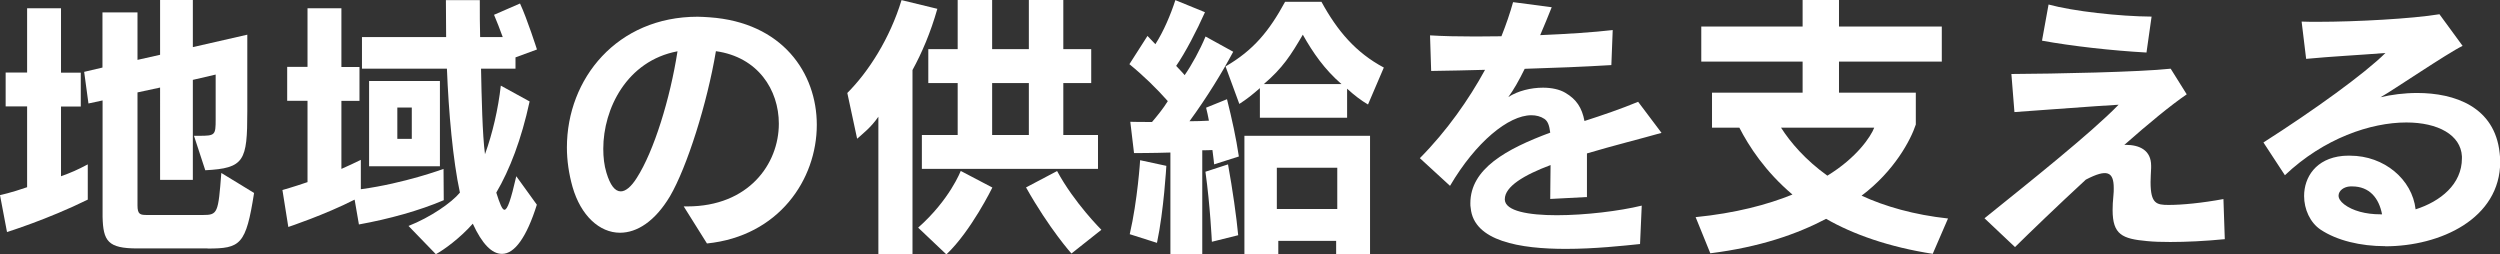
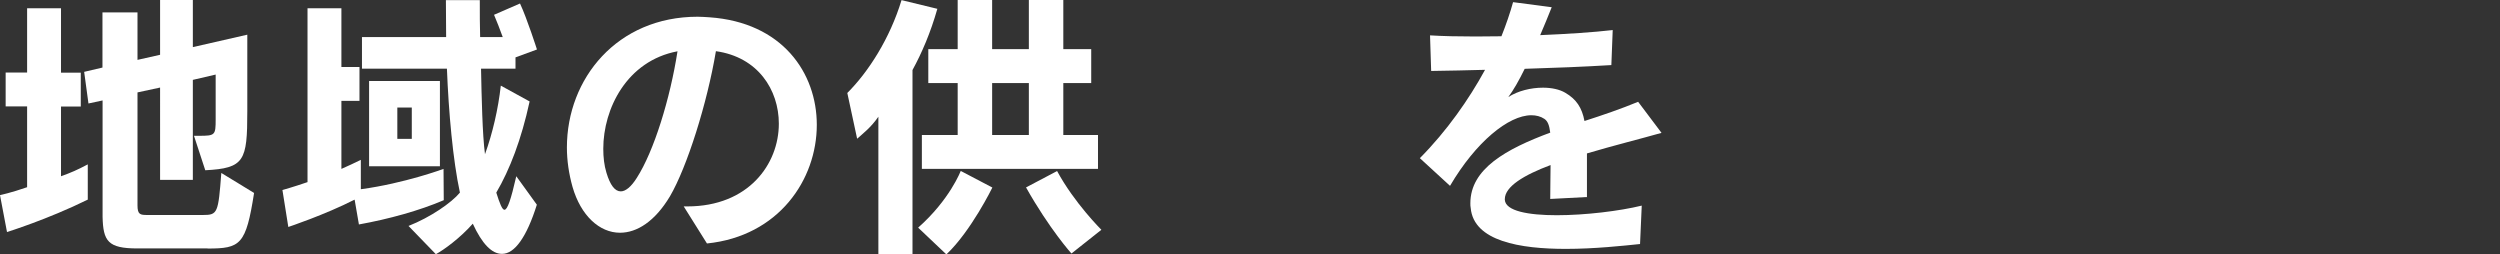
<svg xmlns="http://www.w3.org/2000/svg" id="_レイヤー_2" data-name="レイヤー_2" viewBox="0 0 221.29 22.52">
  <rect x="0" y="0" width="221.29" height="22.52" fill="#333333" stroke="none" />
  <defs>
    <style>
      .cls-1 {
        fill: #fff;
      }
    </style>
  </defs>
  <g id="_画像" data-name="画像">
    <g>
      <path class="cls-1" d="M.62,20.54l-.62-3.27s.97-.2,2.4-.7v-7.15H.5v-3h1.9V.73h3v5.7h1.75v3h-1.75v6.17c.85-.3,1.47-.57,2.37-1.05v3.12c-3.55,1.75-7.15,2.87-7.15,2.87ZM18.37,21.99h-6.22c-2.6,0-3.02-.65-3.07-2.8v-10.3l-1.25.27-.38-2.8,1.62-.38V1.1h3.1v4.2l2-.45V0h2.9v4.17l4.82-1.1v6.8c0,4.37-.25,5.02-3.72,5.2l-1-3.05h.45c1.42,0,1.47-.05,1.47-1.45v-3.97l-2.02.47v8.85h-2.9V7.75l-2,.43v10c0,.82.25.85.88.85h4.92c1.3,0,1.35-.17,1.62-3.72l2.9,1.77c-.72,4.6-1.2,4.92-4.12,4.92Z" />
-       <path class="cls-1" d="M31.77,19.87l-.38-2.2c-2.65,1.35-5.87,2.42-5.87,2.42l-.52-3.27s.97-.27,2.22-.7v-7.2h-1.8v-3h1.8V.73h3v5.2h1.6v3h-1.6v6.02c.57-.25,1.15-.52,1.72-.8v2.6c3.87-.52,7.32-1.8,7.32-1.8l.02,2.77c-2.15.92-4.85,1.67-7.52,2.15ZM44.42,22.47c-.88,0-1.75-.88-2.57-2.67-1.15,1.3-2.57,2.32-3.27,2.7l-2.42-2.5c1.95-.77,3.8-2.05,4.55-2.95-.62-2.87-1-7.12-1.15-10.97h-7.52v-2.8h7.45c0-1.07-.02-2.17-.02-3.27h3c0,1.17,0,2.32.03,3.27h2c-.22-.62-.55-1.45-.77-1.97l2.3-1c.62,1.32,1.5,4.07,1.5,4.07l-1.9.7v1h-3.05c.05,2.45.12,5.87.35,7.57.67-1.85,1.17-4,1.4-6.07l2.55,1.4c-.73,3.37-1.75,6.02-2.95,8.07.3.95.52,1.52.72,1.52.27,0,.57-.88,1.05-2.97l1.82,2.52c-.9,2.87-1.97,4.35-3.07,4.35ZM32.67,14.72v-7.55h6.27v7.55h-6.27ZM36.45,9.52h-1.28v2.77h1.28v-2.77Z" />
+       <path class="cls-1" d="M31.77,19.87l-.38-2.2c-2.65,1.35-5.87,2.42-5.87,2.42l-.52-3.27s.97-.27,2.22-.7v-7.2h-1.8h1.8V.73h3v5.2h1.6v3h-1.6v6.02c.57-.25,1.15-.52,1.72-.8v2.6c3.87-.52,7.32-1.8,7.32-1.8l.02,2.77c-2.15.92-4.85,1.67-7.52,2.15ZM44.42,22.47c-.88,0-1.75-.88-2.57-2.67-1.15,1.3-2.57,2.32-3.27,2.7l-2.42-2.5c1.95-.77,3.8-2.05,4.55-2.95-.62-2.87-1-7.12-1.15-10.97h-7.52v-2.8h7.45c0-1.07-.02-2.17-.02-3.27h3c0,1.17,0,2.32.03,3.27h2c-.22-.62-.55-1.45-.77-1.97l2.3-1c.62,1.32,1.5,4.07,1.5,4.07l-1.9.7v1h-3.05c.05,2.45.12,5.87.35,7.57.67-1.85,1.17-4,1.4-6.07l2.55,1.4c-.73,3.37-1.75,6.02-2.95,8.07.3.95.52,1.52.72,1.52.27,0,.57-.88,1.05-2.97l1.82,2.52c-.9,2.87-1.97,4.35-3.07,4.35ZM32.67,14.72v-7.55h6.27v7.55h-6.27ZM36.45,9.52h-1.28v2.77h1.28v-2.77Z" />
      <path class="cls-1" d="M62.57,21.54l-2.05-3.27h.32c5.42,0,8.1-3.75,8.1-7.32,0-3-1.85-5.9-5.57-6.42-.77,4.6-2.55,10.25-4.07,12.85-1.33,2.22-2.92,3.22-4.42,3.22-1.82,0-3.47-1.52-4.2-4.05-.33-1.17-.5-2.35-.5-3.5,0-6.1,4.45-11.57,11.57-11.57.35,0,.7.03,1.05.05,6.45.45,9.5,4.92,9.5,9.52,0,4.85-3.37,9.85-9.72,10.5ZM53.4,13.17c0,.75.08,1.47.28,2.12.33,1.1.75,1.65,1.27,1.65.42,0,.92-.4,1.42-1.2,1.52-2.37,2.95-7.02,3.6-11.2-4.5.85-6.57,5.1-6.57,8.62Z" />
      <path class="cls-1" d="M80.77,6.2v16.3h-3.02v-12.17c-.65.95-1.38,1.5-1.88,1.95l-.87-4.05c1.87-1.87,3.77-4.82,4.8-8.22l3.17.77c-.6,2.12-1.38,3.92-2.2,5.42ZM83.77,22.52l-2.5-2.37c2.8-2.47,3.77-5.02,3.77-5.02l2.8,1.47s-1.88,3.85-4.07,5.92ZM81.6,14.95v-3h3.17v-4.6h-2.6v-3h2.6V0h3.05v4.35h3.25V0h3.05v4.35h2.47v3h-2.47v4.6h3.07v3h-15.6ZM91.07,7.35h-3.25v4.6h3.25v-4.6ZM94.84,22.44s-1.95-2.17-4.02-5.85l2.75-1.45c1.52,2.82,3.92,5.2,3.92,5.2l-2.65,2.1Z" />
-       <path class="cls-1" d="M107.47,14.55s-.05-.57-.15-1.27c-.28.02-.67.02-.9.02v9.2h-2.82v-9c-1.47.05-3.22.05-3.22.05l-.33-2.77s.82.02,1.92.02c.47-.55,1-1.2,1.4-1.85-.97-1.1-2.17-2.27-3.4-3.27l1.6-2.5c.22.23.47.5.7.73.72-1.12,1.35-2.6,1.77-3.9l2.62,1.07c-.72,1.62-1.75,3.6-2.55,4.75.2.23.6.62.75.82.6-.85,1.38-2.27,1.85-3.42l2.45,1.35c-1,1.87-2.3,4-3.87,6.15.47,0,1.27-.02,1.72-.05-.08-.4-.15-.77-.25-1.15l1.85-.75c.45,1.8.8,3.4,1.05,5.07l-2.2.7ZM102.42,21.5l-2.42-.77c.7-3.02.92-6.55.92-6.55l2.32.5s-.22,3.95-.83,6.82ZM107.27,21.4s-.15-3.22-.57-6.2l2-.65c.4,2.2.75,4.65.9,6.27l-2.33.58ZM121.09,9.25c-.6-.35-1.22-.82-1.85-1.4v2.57h-7.72v-2.62c-.65.57-1.15.97-1.82,1.4l-1.22-3.32c2.5-1.45,3.87-3.15,5.27-5.72h3.22c1.42,2.6,3.05,4.5,5.52,5.82l-1.4,3.27ZM118.27,22.49v-1.17h-5.12v1.17h-3v-10.47h11.12v10.47h-3ZM115.32,3.07c-1.05,1.8-1.78,2.95-3.45,4.37h6.87c-1.5-1.3-2.52-2.77-3.42-4.37ZM118.37,14.85h-5.35v3.65h5.35v-3.65Z" />
      <path class="cls-1" d="M140.47,13.57v3.87l-3.25.17c0-1.15.03-2.15.03-3-2.35.88-4.05,1.9-4.05,3.02v.05c.05,1,2.08,1.37,4.6,1.37s5.55-.37,7.52-.85l-.15,3.4c-1.47.15-4,.43-6.57.43-4.02,0-8.15-.67-8.42-3.62-.03-.15-.03-.27-.03-.42,0-3.05,3.17-4.8,7.07-6.25-.08-.65-.22-1.02-.52-1.22-.33-.22-.73-.32-1.15-.32-2.02,0-4.92,2.37-7.2,6.25l-2.67-2.45c2.4-2.42,4.35-5.22,5.77-7.82-1.52.05-3.17.07-4.77.1l-.1-3.15c1.12.07,2.5.1,4,.1.75,0,1.52-.02,2.32-.02.4-1,.78-2.1,1.03-3.02l3.42.45c-.33.82-.67,1.67-1.02,2.47,2.4-.1,4.7-.25,6.42-.45l-.12,3.1c-2.45.15-5.05.25-7.67.33-.5,1.02-1,1.9-1.45,2.5.85-.55,2-.83,3.07-.83.75,0,1.47.15,1.97.45.98.57,1.48,1.32,1.7,2.5,1.62-.52,3.25-1.08,4.75-1.7l2.07,2.75c-1.82.52-4.25,1.12-6.6,1.82Z" />
-       <path class="cls-1" d="M171.09,22.47c-3.87-.6-7.05-1.72-9.45-3.1-2.57,1.35-5.85,2.5-10.25,3.05l-1.3-3.2c3.52-.35,6.35-1.1,8.57-2-2.42-2.05-3.85-4.27-4.7-5.92h-2.42v-3.1h8.02v-2.75h-8.97v-3.1h8.97V0h3.22v2.35h9.1v3.1h-9.1v2.75h6.8v2.82c-.45,1.37-1.9,4.12-4.8,6.3,2.05.95,4.67,1.7,7.65,2.02l-1.35,3.12ZM157.65,11.3c.83,1.3,2.15,2.85,4.1,4.25,2.62-1.6,3.85-3.47,4.15-4.25h-8.25Z" />
-       <path class="cls-1" d="M192.1,21.42c-.78,0-1.45-.02-2.05-.08-2.2-.2-3.05-.57-3.05-2.75,0-.35.02-.8.07-1.27.03-.25.03-.47.03-.67,0-1.47-.6-1.72-2.47-.75-2.57,2.37-4.95,4.67-6.27,5.97l-2.7-2.55c3.75-3.02,9.45-7.55,11.87-10.05-2.55.15-5.62.4-9.22.65l-.27-3.37c3.82-.02,11.35-.17,14.1-.47l1.42,2.27c-1.42.97-3.42,2.62-5.52,4.47h.1c1.28,0,2.27.5,2.27,1.85v.2c-.02.47-.05.9-.05,1.25,0,1.92.53,2.02,1.6,2.02,1.2,0,2.95-.17,4.85-.52l.12,3.55c-1.72.17-3.4.25-4.82.25ZM190,4.65c-3.07-.17-6.62-.57-9.25-1.05l.58-3.2c2.2.6,6.27,1.05,9.12,1.07l-.45,3.17Z" />
-       <path class="cls-1" d="M211.12,21.79c-2.17,0-4.27-.5-5.72-1.47-.92-.62-1.45-1.8-1.45-2.97,0-1.65,1.03-3.32,3.42-3.55.22-.02.42-.02.65-.02,3.02,0,5.5,2.1,5.8,4.75,2.2-.7,4.1-2.22,4.1-4.52v-.17c-.1-1.9-2.12-3-4.92-3-3.15,0-7.3,1.4-10.75,4.67l-1.9-2.9c4.5-2.87,8.97-6.1,10.8-7.92-2.55.2-4.7.3-7.02.52l-.4-3.3c.42.02.92.02,1.45.02,3.35,0,8.32-.27,10.75-.67l2.05,2.8c-1.35.65-6.22,3.97-7.27,4.55.95-.23,2.1-.38,3.25-.38,3.32,0,6.87,1.22,7.3,5.32.03.25.05.5.05.75,0,5.07-5.32,7.5-10.17,7.5ZM208.2,16.5h-.15c-.58.02-1.05.38-1.05.82,0,.23.15.5.5.77.75.57,1.9.88,3.2.88h.15c-.27-1.42-1.1-2.47-2.65-2.47Z" />
    </g>
  </g>
</svg>